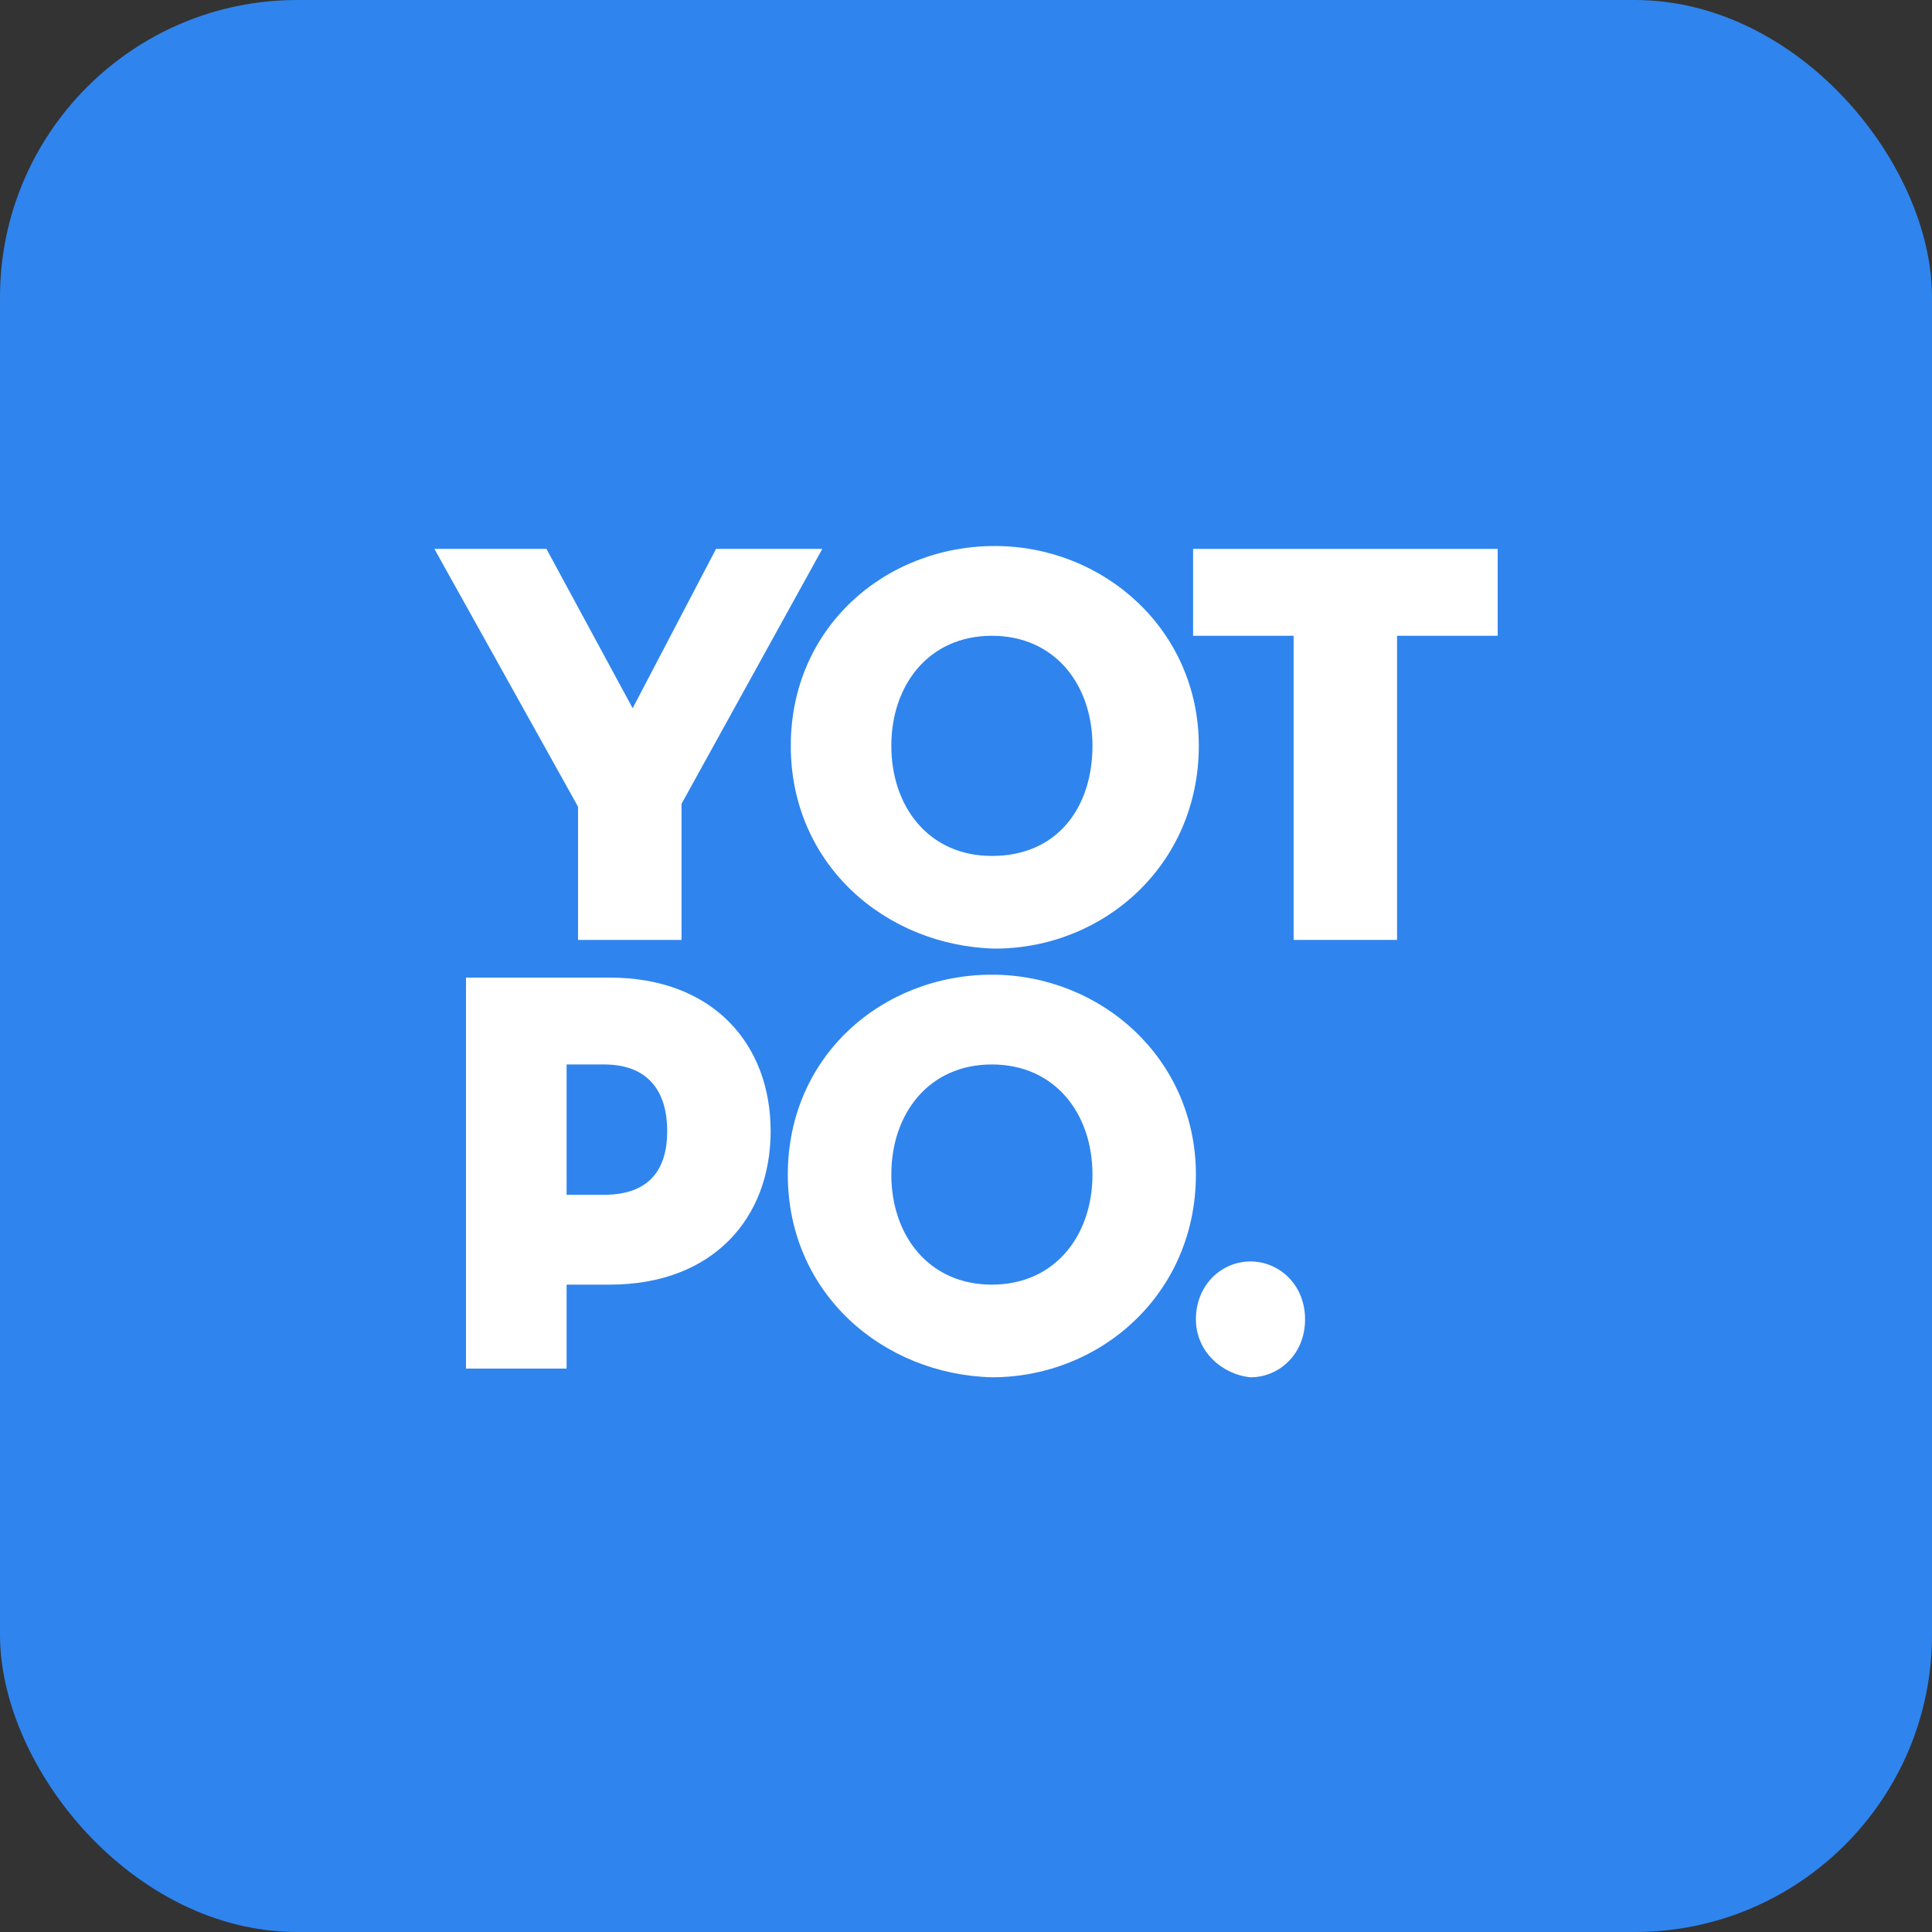
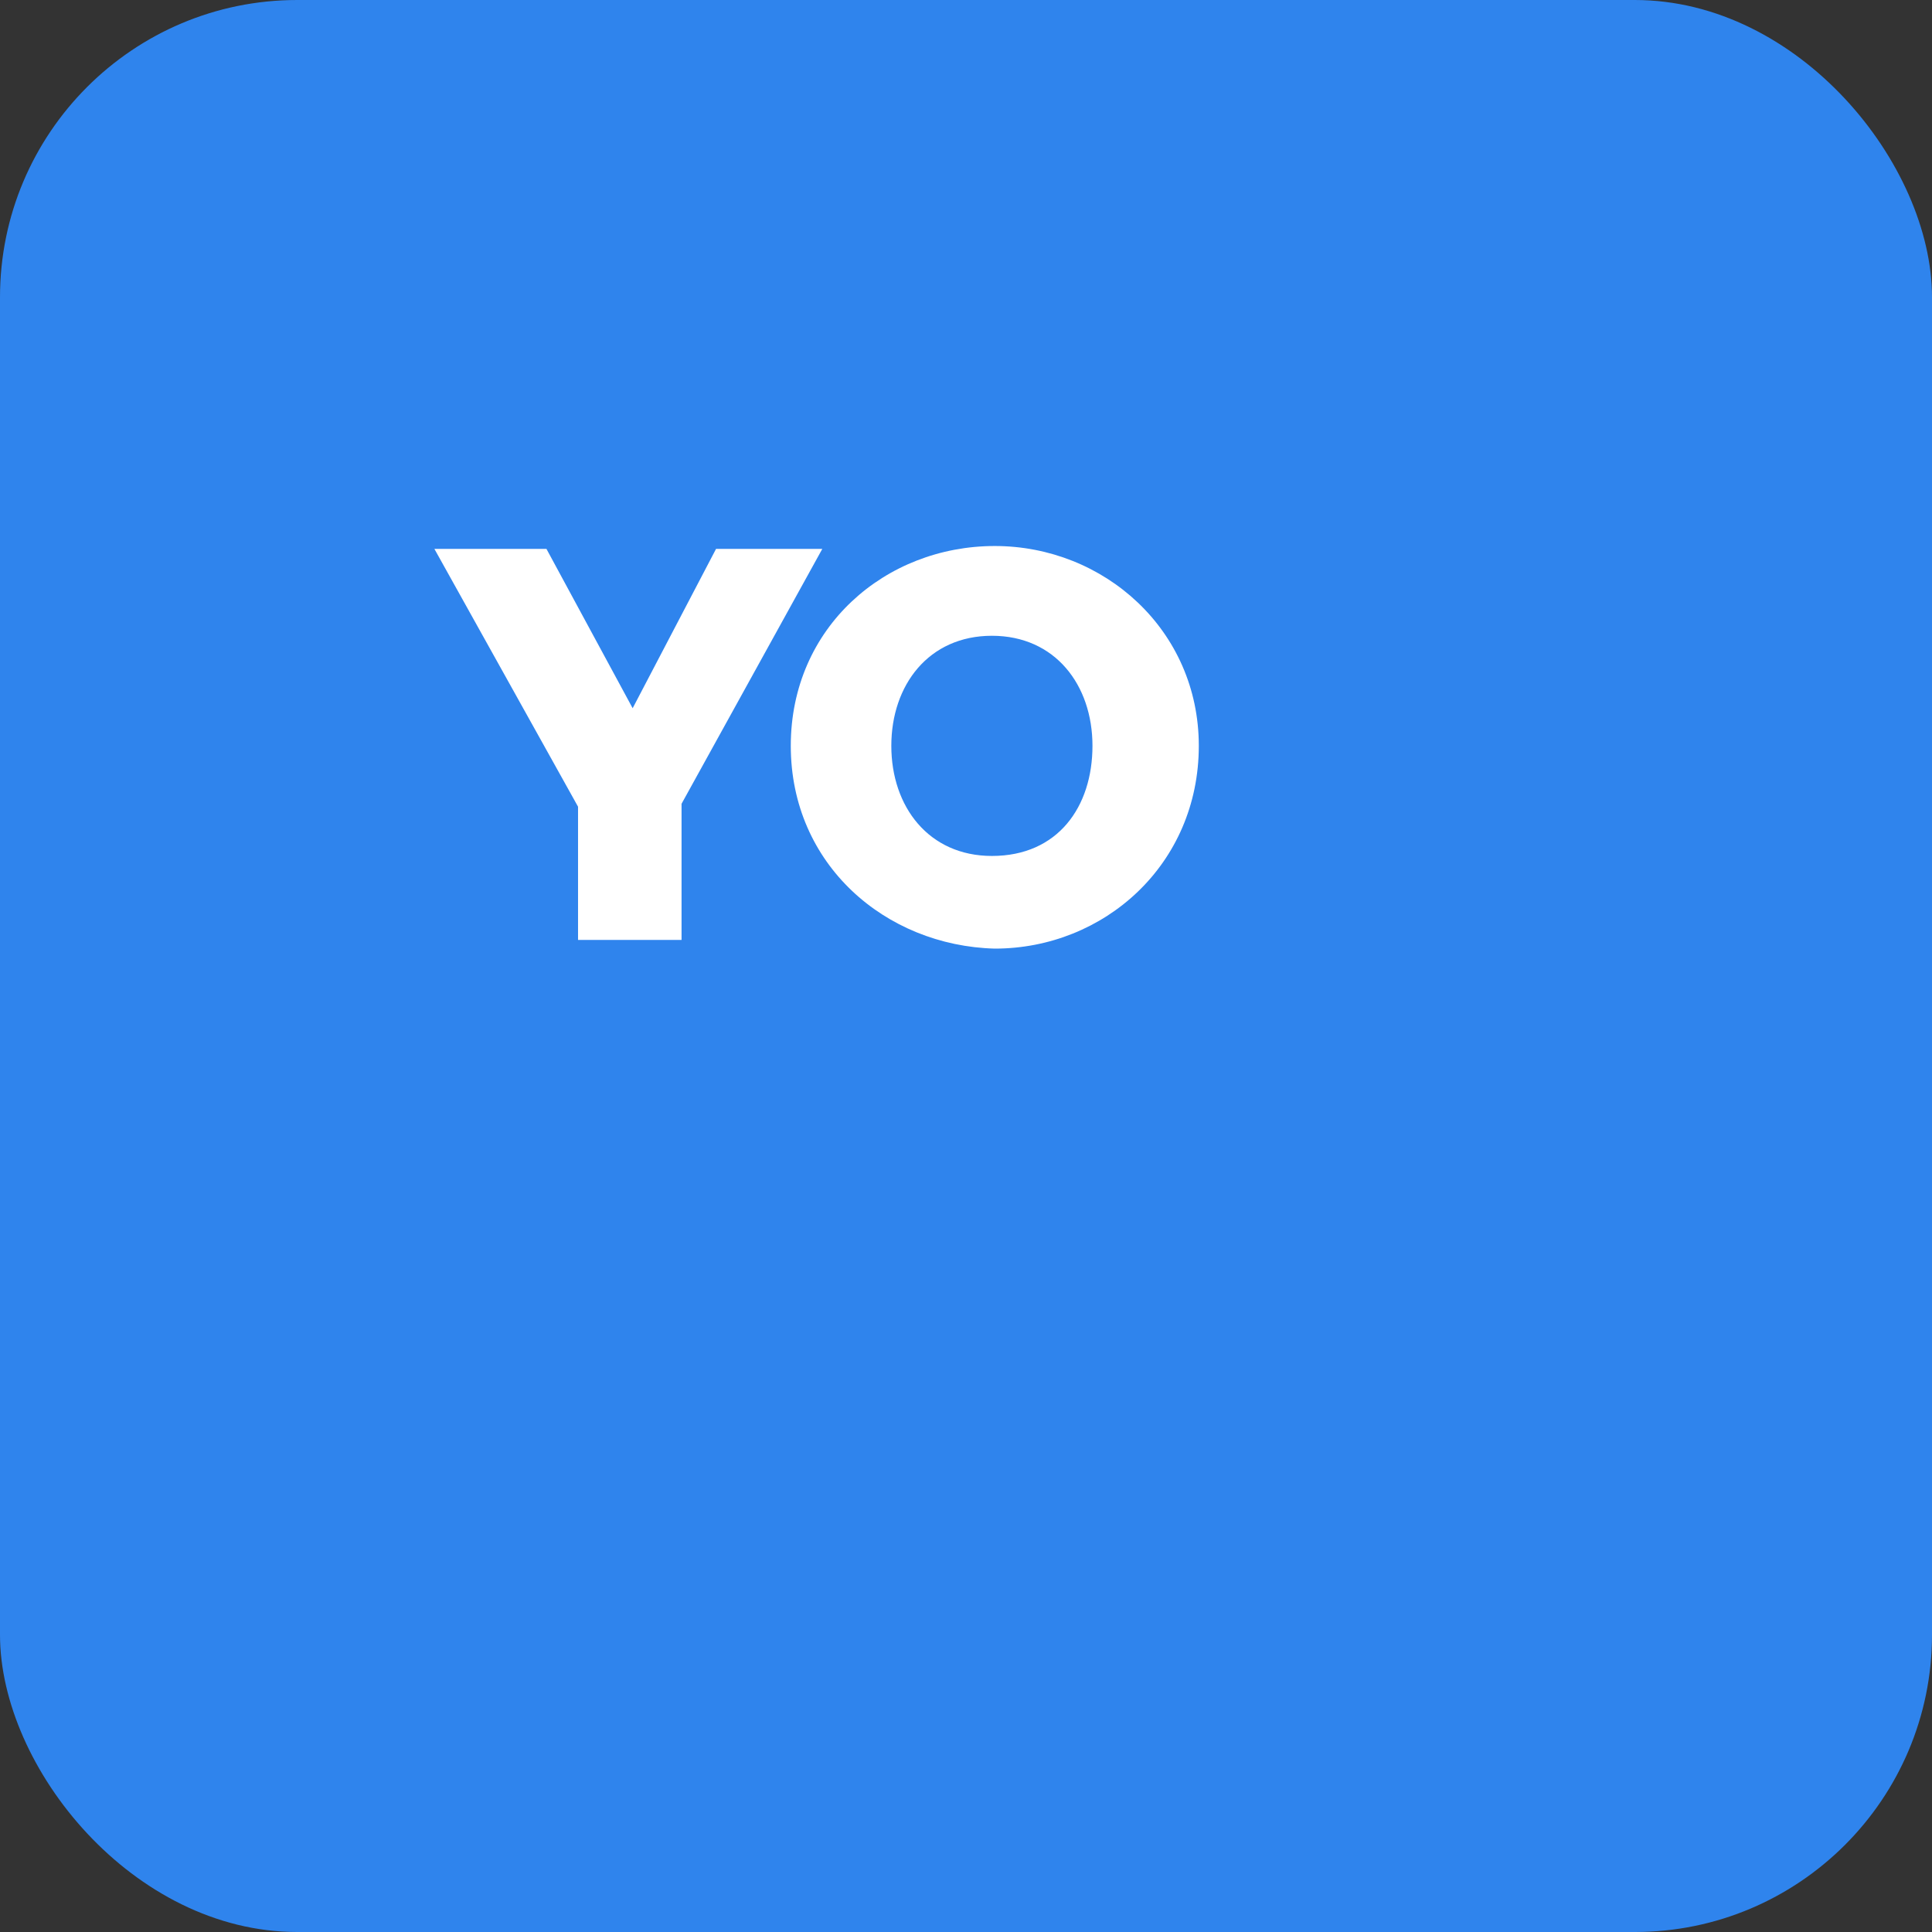
<svg xmlns="http://www.w3.org/2000/svg" width="26" height="26" viewBox="0 0 26 26" fill="none">
  <rect x="0" y="0" width="26" height="26" fill="#333333" stroke="none" />
  <rect width="26" height="26" rx="4" fill="#2F84ED" />
  <path d="M5.846 7.387H7.354L8.514 9.531L9.636 7.387H11.066L9.172 10.817V12.649H7.779V10.856L5.846 7.387Z" fill="white" />
  <path fill-rule="evenodd" clip-rule="evenodd" d="M13.387 7.348C11.918 7.348 10.642 8.439 10.642 10.037C10.642 11.636 11.918 12.727 13.387 12.766C14.857 12.766 16.133 11.636 16.133 10.037C16.133 8.478 14.857 7.348 13.387 7.348ZM13.349 8.556C14.2 8.556 14.702 9.219 14.702 10.037C14.702 10.856 14.238 11.519 13.349 11.519C12.498 11.519 11.995 10.856 11.995 10.037C11.995 9.219 12.498 8.556 13.349 8.556Z" fill="white" />
-   <path d="M17.409 8.556H16.056V7.387H20.155V8.556H18.801V12.649H17.409V8.556Z" fill="white" />
-   <path fill-rule="evenodd" clip-rule="evenodd" d="M6.271 18.418H7.625V17.288H8.205C9.597 17.288 10.371 16.391 10.371 15.222C10.371 14.053 9.597 13.156 8.205 13.156H6.271V18.418ZM8.979 15.222C8.979 15.729 8.747 16.079 8.128 16.079H7.625V14.325H8.128C8.747 14.325 8.979 14.715 8.979 15.222Z" fill="white" />
-   <path fill-rule="evenodd" clip-rule="evenodd" d="M13.348 13.117C11.879 13.117 10.602 14.208 10.602 15.807C10.602 17.405 11.879 18.496 13.348 18.535C14.818 18.535 16.094 17.405 16.094 15.807C16.094 14.247 14.818 13.117 13.348 13.117ZM13.348 14.325C14.199 14.325 14.702 14.988 14.702 15.807C14.702 16.625 14.199 17.288 13.348 17.288C12.498 17.288 11.995 16.625 11.995 15.807C11.995 14.988 12.498 14.325 13.348 14.325Z" fill="white" />
-   <path d="M16.094 17.756C16.094 17.288 16.442 16.976 16.828 16.976C17.215 16.976 17.563 17.288 17.563 17.756C17.563 18.223 17.215 18.535 16.828 18.535C16.442 18.496 16.094 18.184 16.094 17.756Z" fill="white" />
</svg>